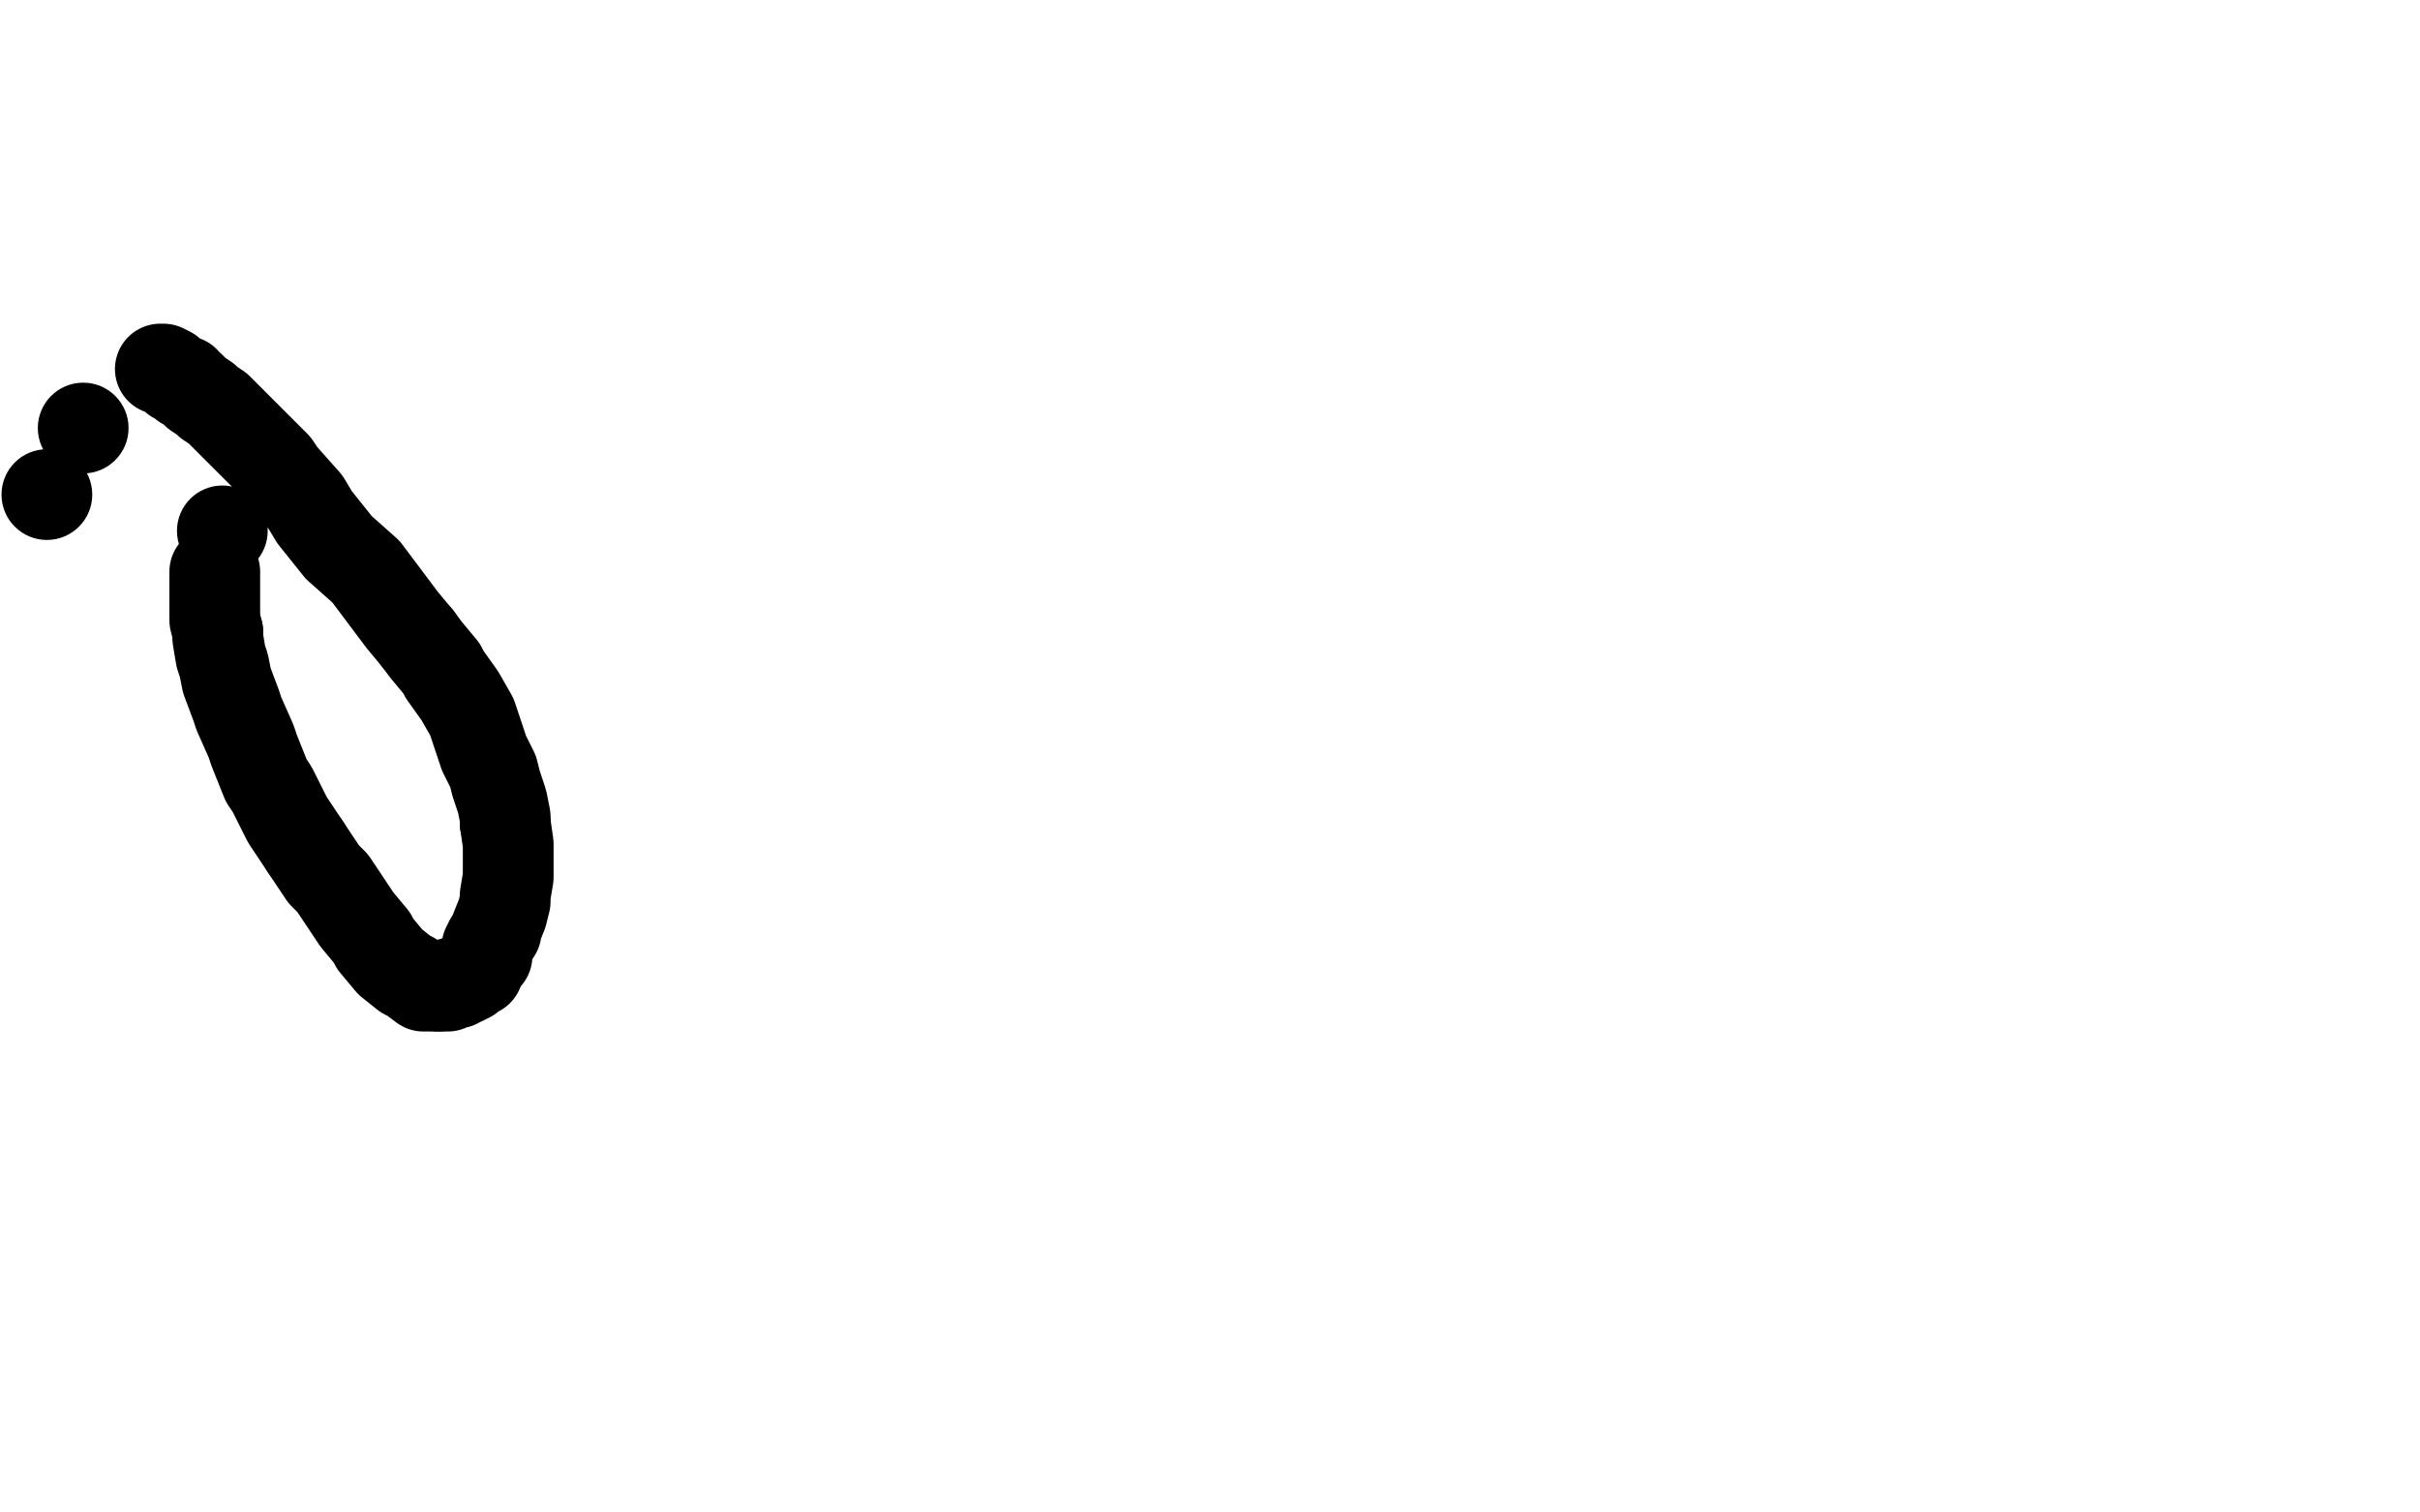
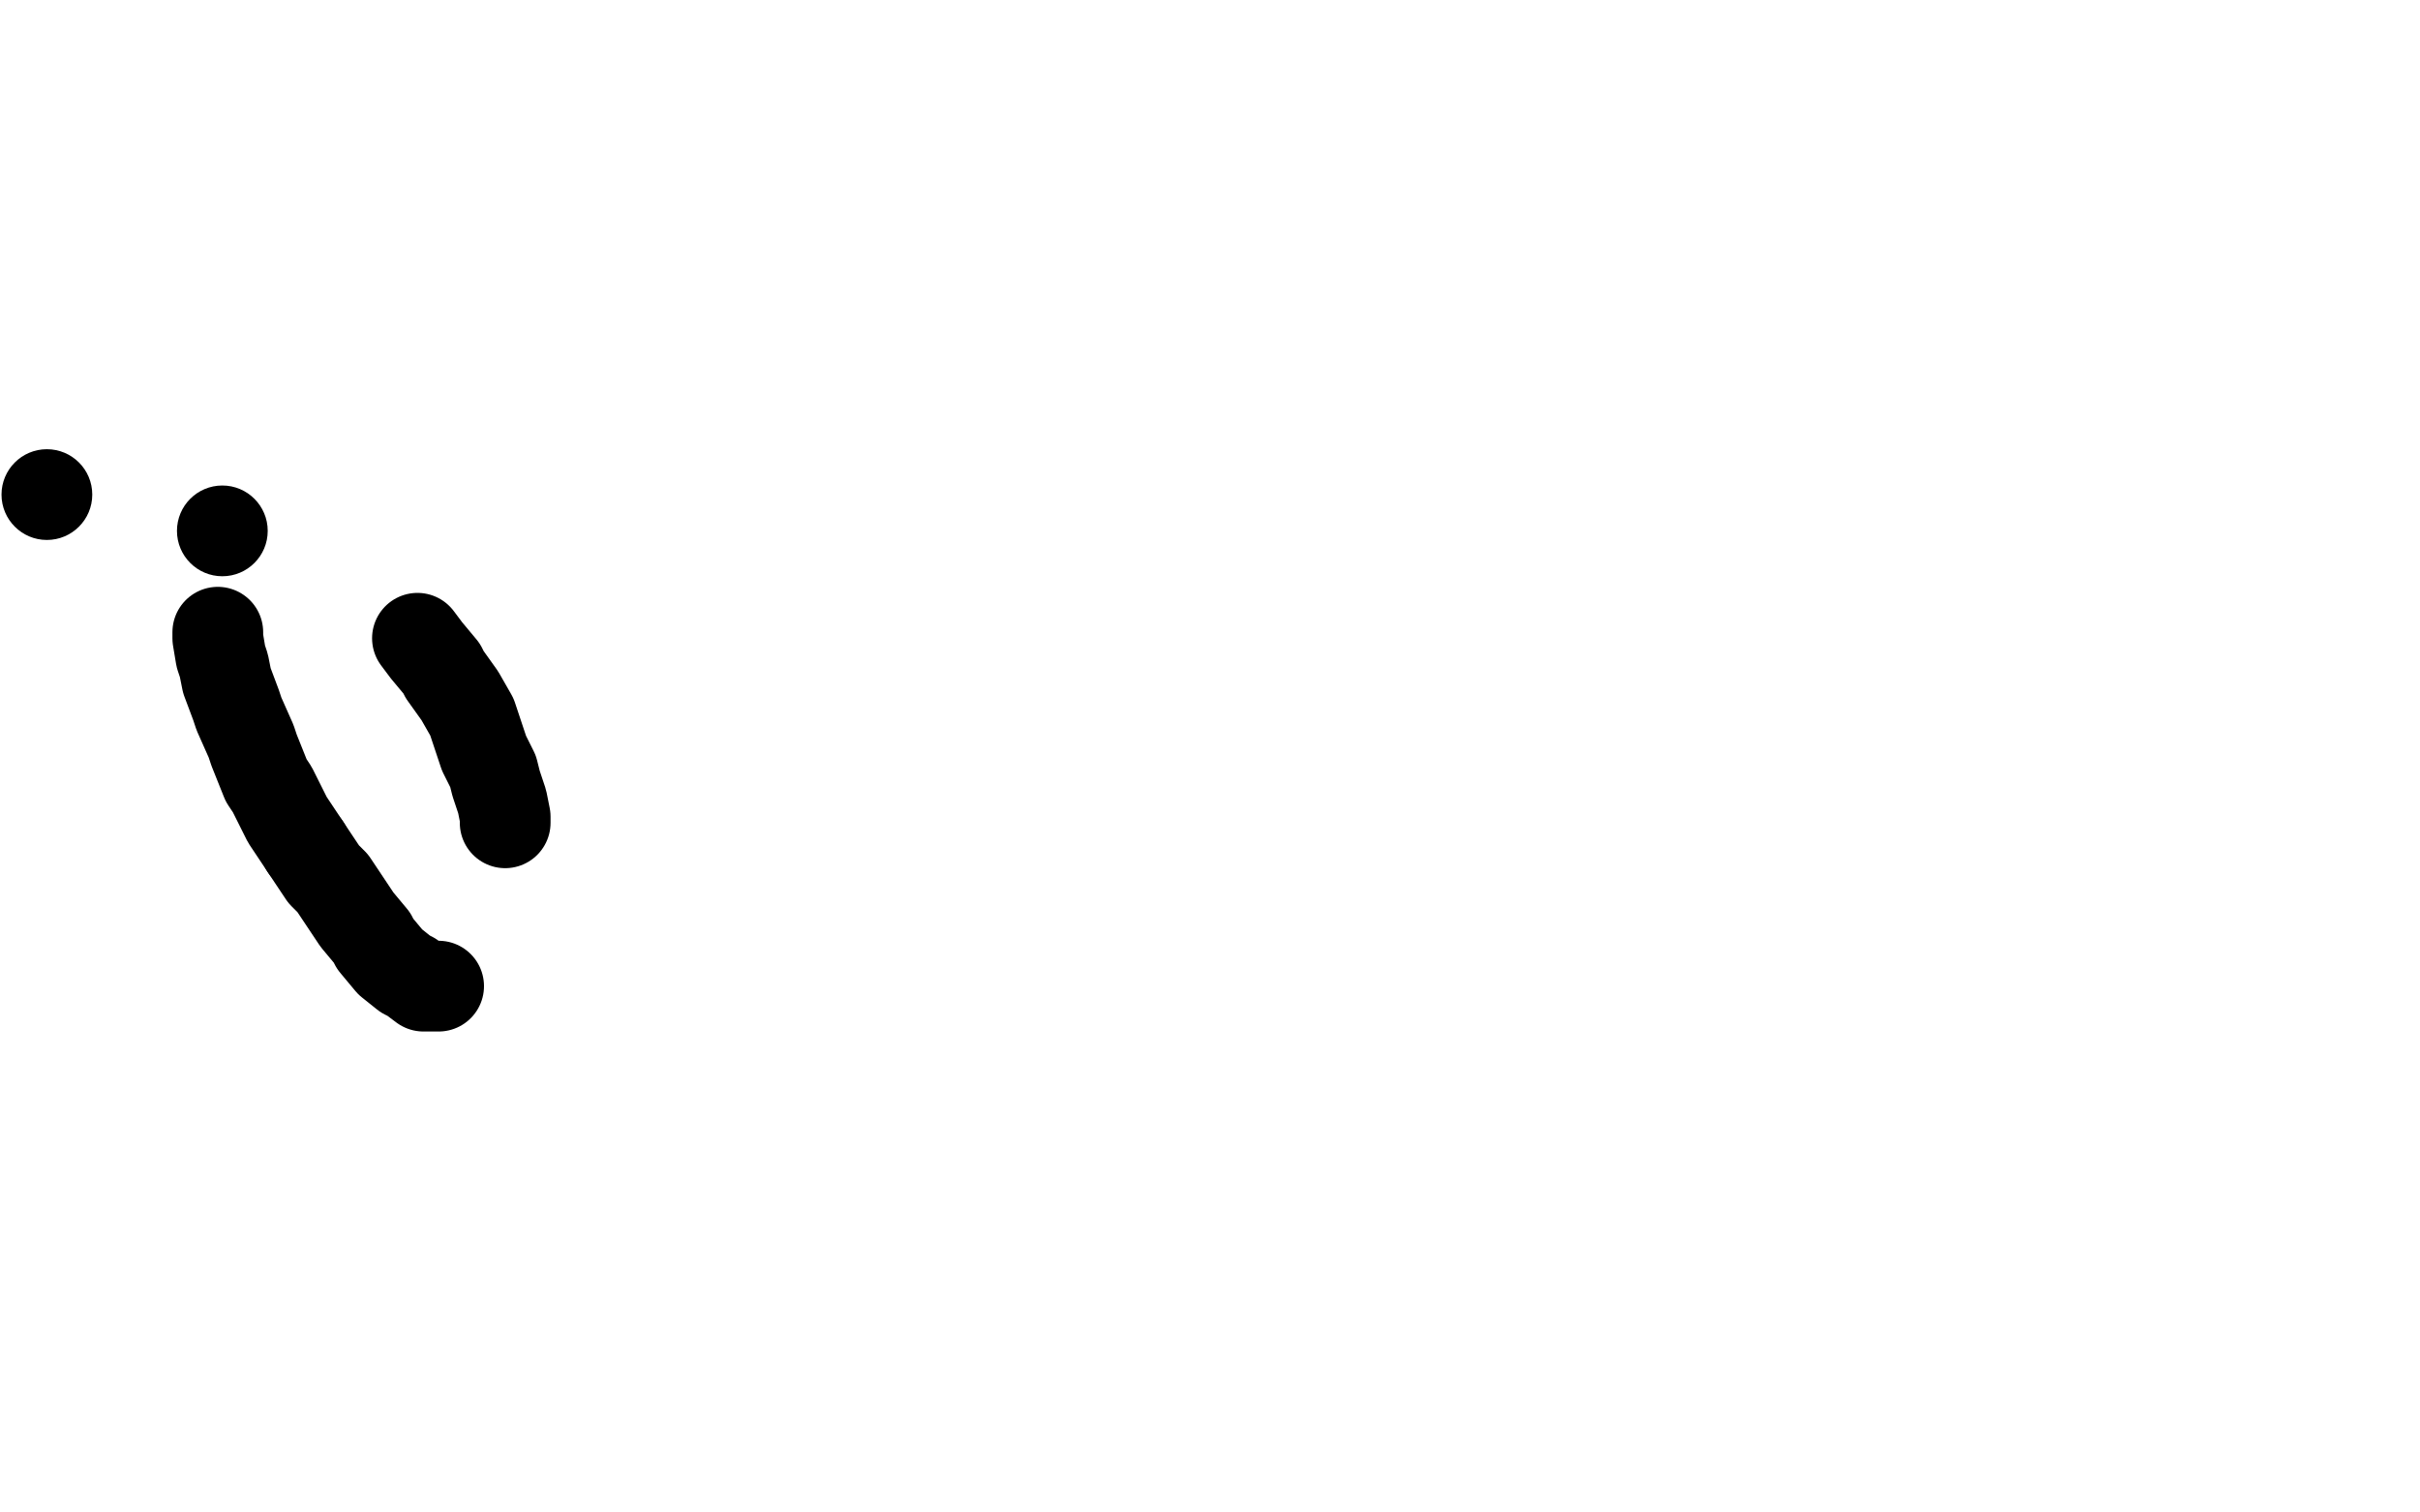
<svg xmlns="http://www.w3.org/2000/svg" width="800" height="500" version="1.1" style="stroke-antialiasing: false">
  <desc>This SVG has been created on https://colorillo.com/</desc>
  <rect x="0" y="0" width="800" height="500" style="fill: rgb(255,255,255); stroke-width:0" />
  <circle cx="15.5" cy="163.5" r="15" style="fill: #000000; stroke-antialiasing: false; stroke-antialias: 0; opacity: 1.0" />
-   <circle cx="27.5" cy="141.5" r="15" style="fill: #000000; stroke-antialiasing: false; stroke-antialias: 0; opacity: 1.0" />
-   <polyline points="53,122 54,122 56,123 58,125 61,126 61,127 63,128 65,130 68,132 69,133 72,135 73,136 76,139 82,145 84,147 91,154 93,157 101,166 104,171 112,181 121,189 124,193 130,201 133,205 138,211" style="fill: none; stroke: #000000; stroke-width: 30; stroke-linejoin: round; stroke-linecap: round; stroke-antialiasing: false; stroke-antialias: 0; opacity: 1.0" />
-   <polyline points="167,272 168,279 168,281 168,287 168,290 167,296 167,298 166,302 164,307 164,308 162,311 161,313 161,316 160,317" style="fill: none; stroke: #000000; stroke-width: 30; stroke-linejoin: round; stroke-linecap: round; stroke-antialiasing: false; stroke-antialias: 0; opacity: 1.0" />
  <polyline points="138,211 141,215 146,221 147,223 152,230 156,237 157,240 159,246 160,249 163,255 164,259 166,265 167,270 167,272" style="fill: none; stroke: #000000; stroke-width: 30; stroke-linejoin: round; stroke-linecap: round; stroke-antialiasing: false; stroke-antialias: 0; opacity: 1.0" />
-   <polyline points="160,317 158,320 158,321 157,321 156,322 155,323 153,324 152,324 151,325 149,325 148,326 147,326 145,326" style="fill: none; stroke: #000000; stroke-width: 30; stroke-linejoin: round; stroke-linecap: round; stroke-antialiasing: false; stroke-antialias: 0; opacity: 1.0" />
  <polyline points="101,280 95,271 94,269 90,261 88,258 84,248 83,245 79,236 78,233 75,225 74,220 73,217 72,211 72,209" style="fill: none; stroke: #000000; stroke-width: 30; stroke-linejoin: round; stroke-linecap: round; stroke-antialiasing: false; stroke-antialias: 0; opacity: 1.0" />
  <polyline points="145,326 144,326 141,326 140,326 136,323 134,322 129,318 124,312 123,310 118,304 116,301 110,292 107,289 101,280" style="fill: none; stroke: #000000; stroke-width: 30; stroke-linejoin: round; stroke-linecap: round; stroke-antialiasing: false; stroke-antialias: 0; opacity: 1.0" />
-   <polyline points="72,209 71,205 71,202 71,199 71,196 71,195 71,193 71,192 71,191 71,190 71,189" style="fill: none; stroke: #000000; stroke-width: 30; stroke-linejoin: round; stroke-linecap: round; stroke-antialiasing: false; stroke-antialias: 0; opacity: 1.0" />
  <circle cx="73.5" cy="175.5" r="15" style="fill: #000000; stroke-antialiasing: false; stroke-antialias: 0; opacity: 1.0" />
</svg>